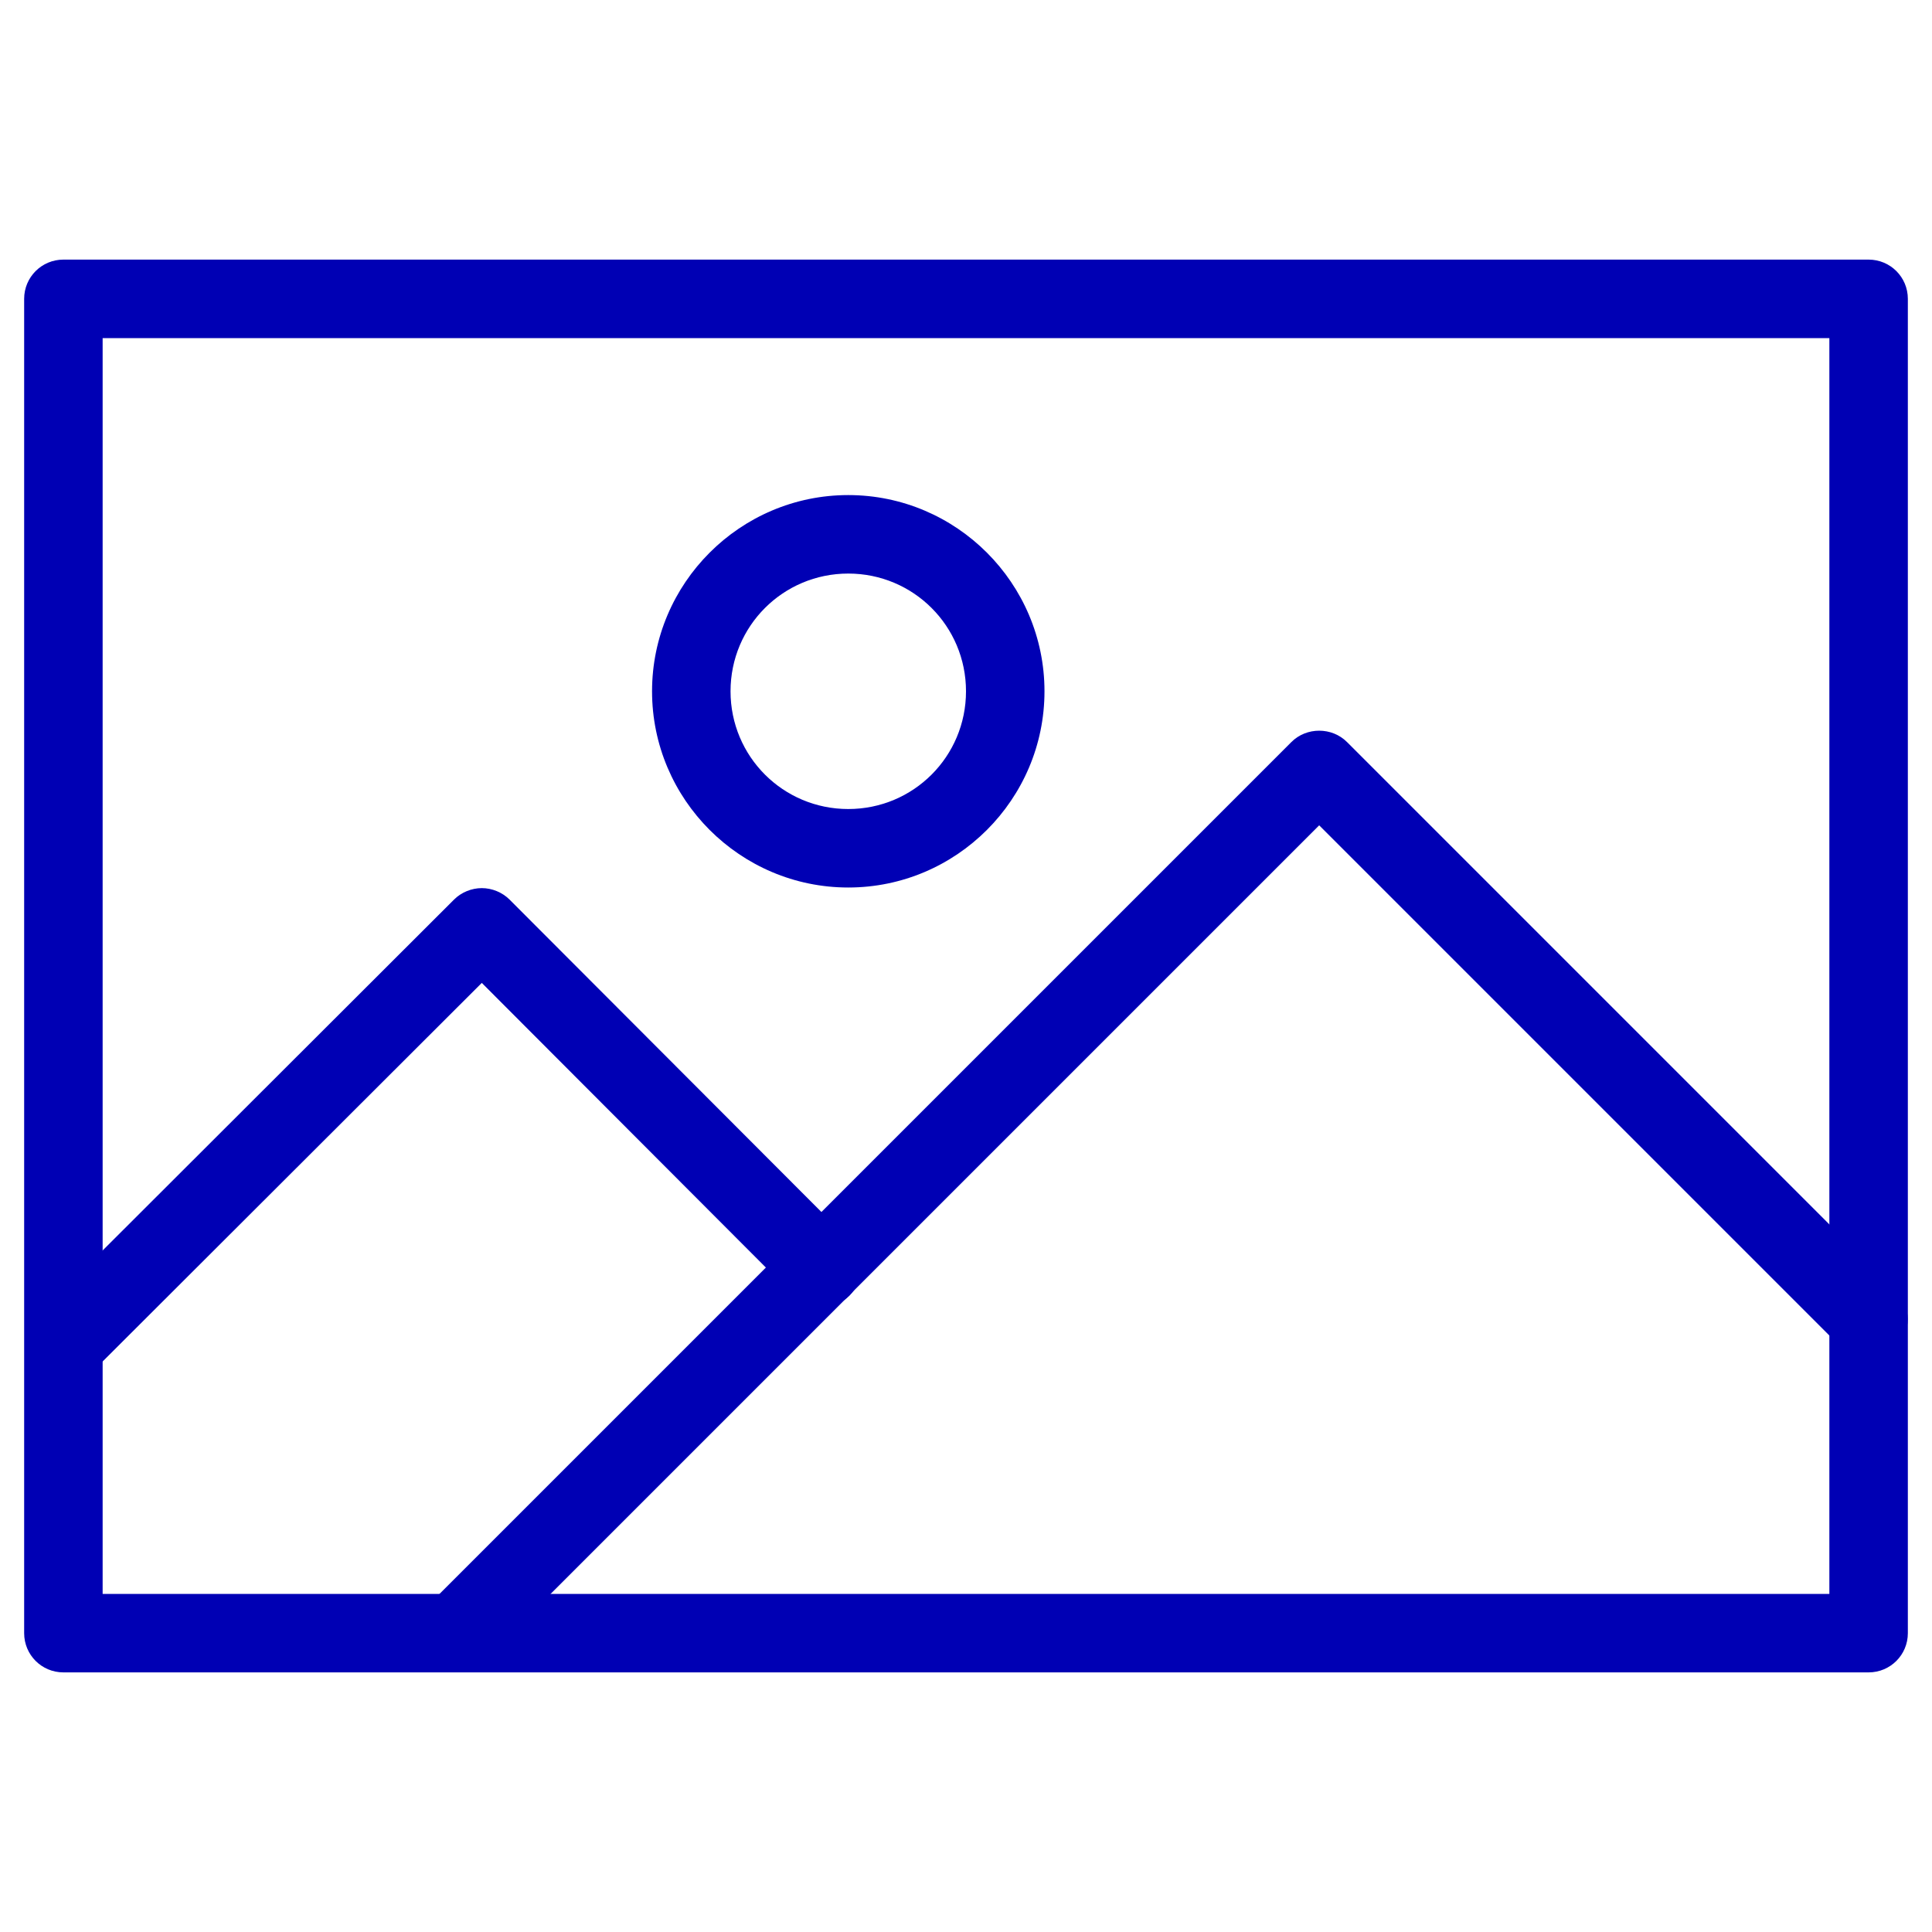
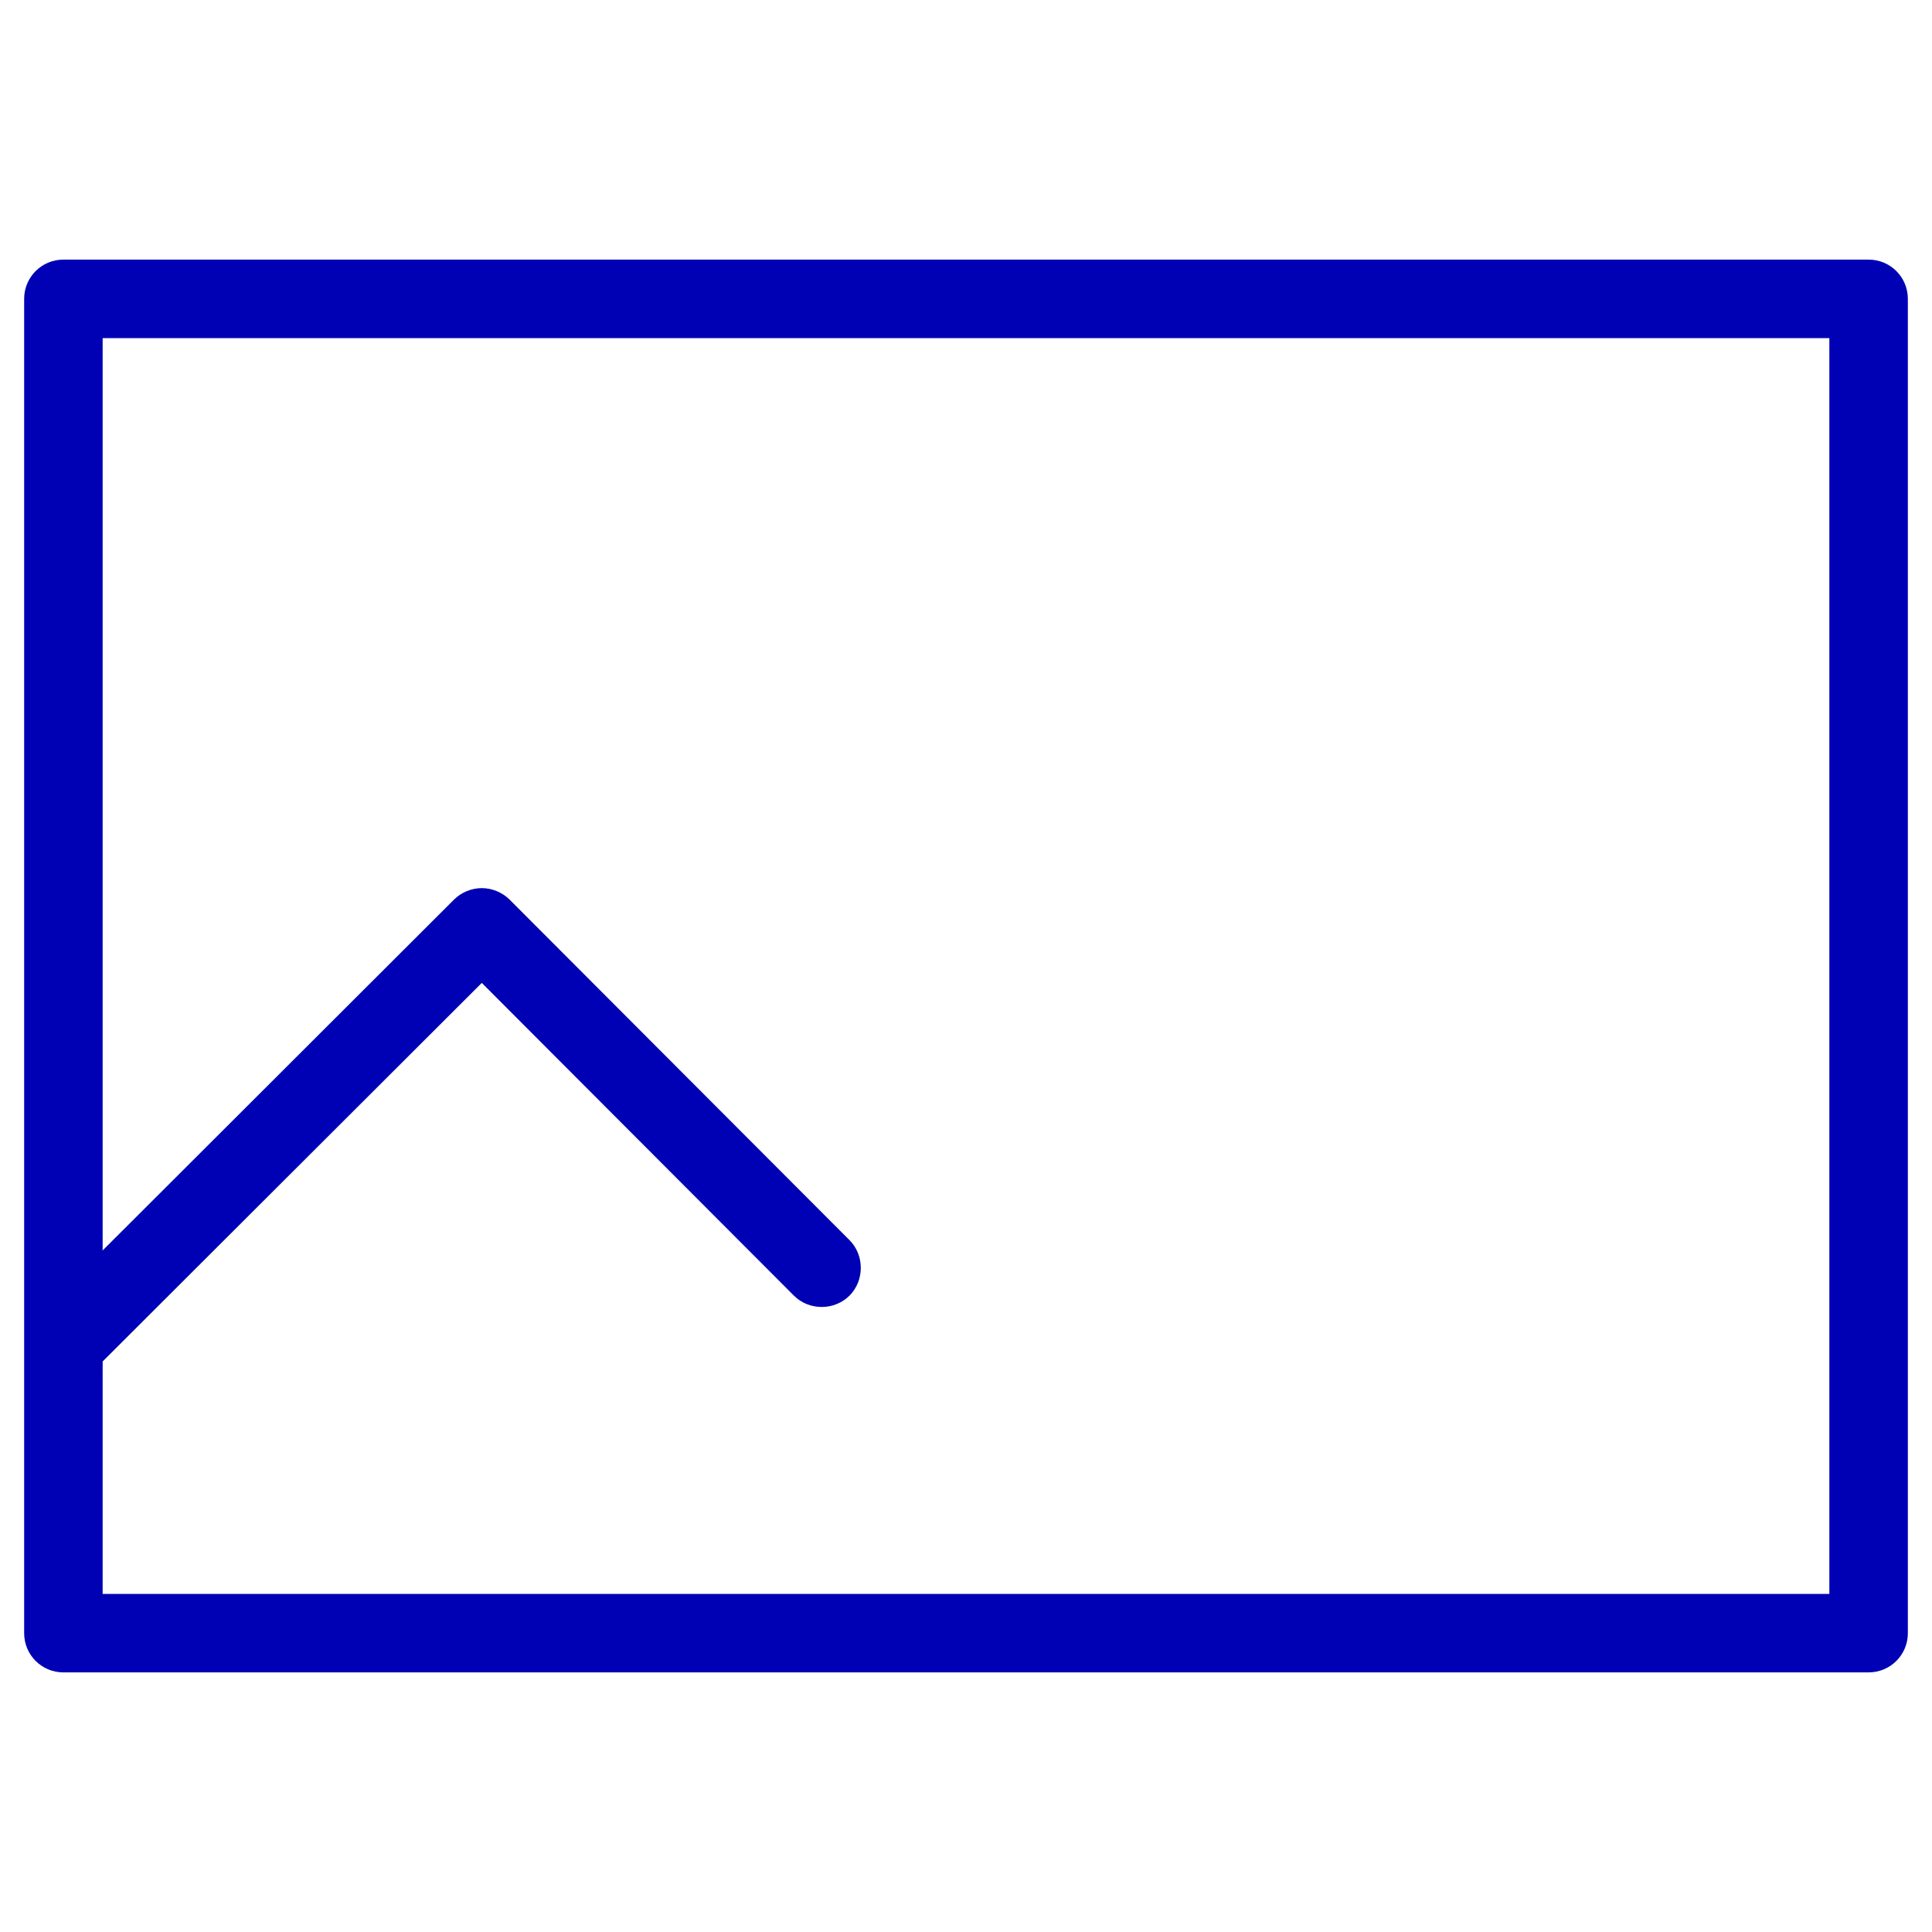
<svg xmlns="http://www.w3.org/2000/svg" version="1.1" id="Vrstva_1" x="0px" y="0px" viewBox="0 0 32 32" style="enable-background:new 0 0 32 32;" xml:space="preserve">
  <g fill="#0000b4">
    <path d="M30.95,27.7H1.05c-0.36,0-0.65-0.29-0.65-0.65V4.95c0-0.36,0.29-0.65,0.65-0.65h29.9c0.36,0,0.65,0.29,0.65,0.65v22.1   C31.6,27.41,31.31,27.7,30.95,27.7z M1.7,26.4h28.6V5.6H1.7V26.4z" />
-     <path d="M7.58,27.67c-0.17,0-0.33-0.06-0.46-0.19c-0.25-0.25-0.25-0.67,0-0.92l14.27-14.27c0.25-0.25,0.67-0.25,0.92,0l9.1,9.1   c0.25,0.25,0.25,0.67,0,0.92s-0.67,0.25-0.92,0l-8.64-8.64L8.04,27.48C7.91,27.61,7.74,27.67,7.58,27.67z" />
    <path d="M1.15,22.83c-0.17,0-0.33-0.06-0.46-0.19c-0.25-0.25-0.25-0.67,0-0.92l6.83-6.82c0.12-0.12,0.29-0.19,0.46-0.19l0,0   c0.17,0,0.34,0.07,0.46,0.19l5.63,5.64c0.25,0.25,0.25,0.67,0,0.92c-0.25,0.25-0.67,0.25-0.92,0l-5.17-5.18l-6.37,6.36   C1.49,22.76,1.32,22.83,1.15,22.83z" />
-     <path d="M14.05,14.7c-1.79,0-3.25-1.46-3.25-3.25s1.46-3.25,3.25-3.25s3.25,1.46,3.25,3.25S15.84,14.7,14.05,14.7z M14.05,9.5   c-1.08,0-1.95,0.87-1.95,1.95s0.87,1.95,1.95,1.95S16,12.53,16,11.45S15.13,9.5,14.05,9.5z" />
  </g>
</svg>